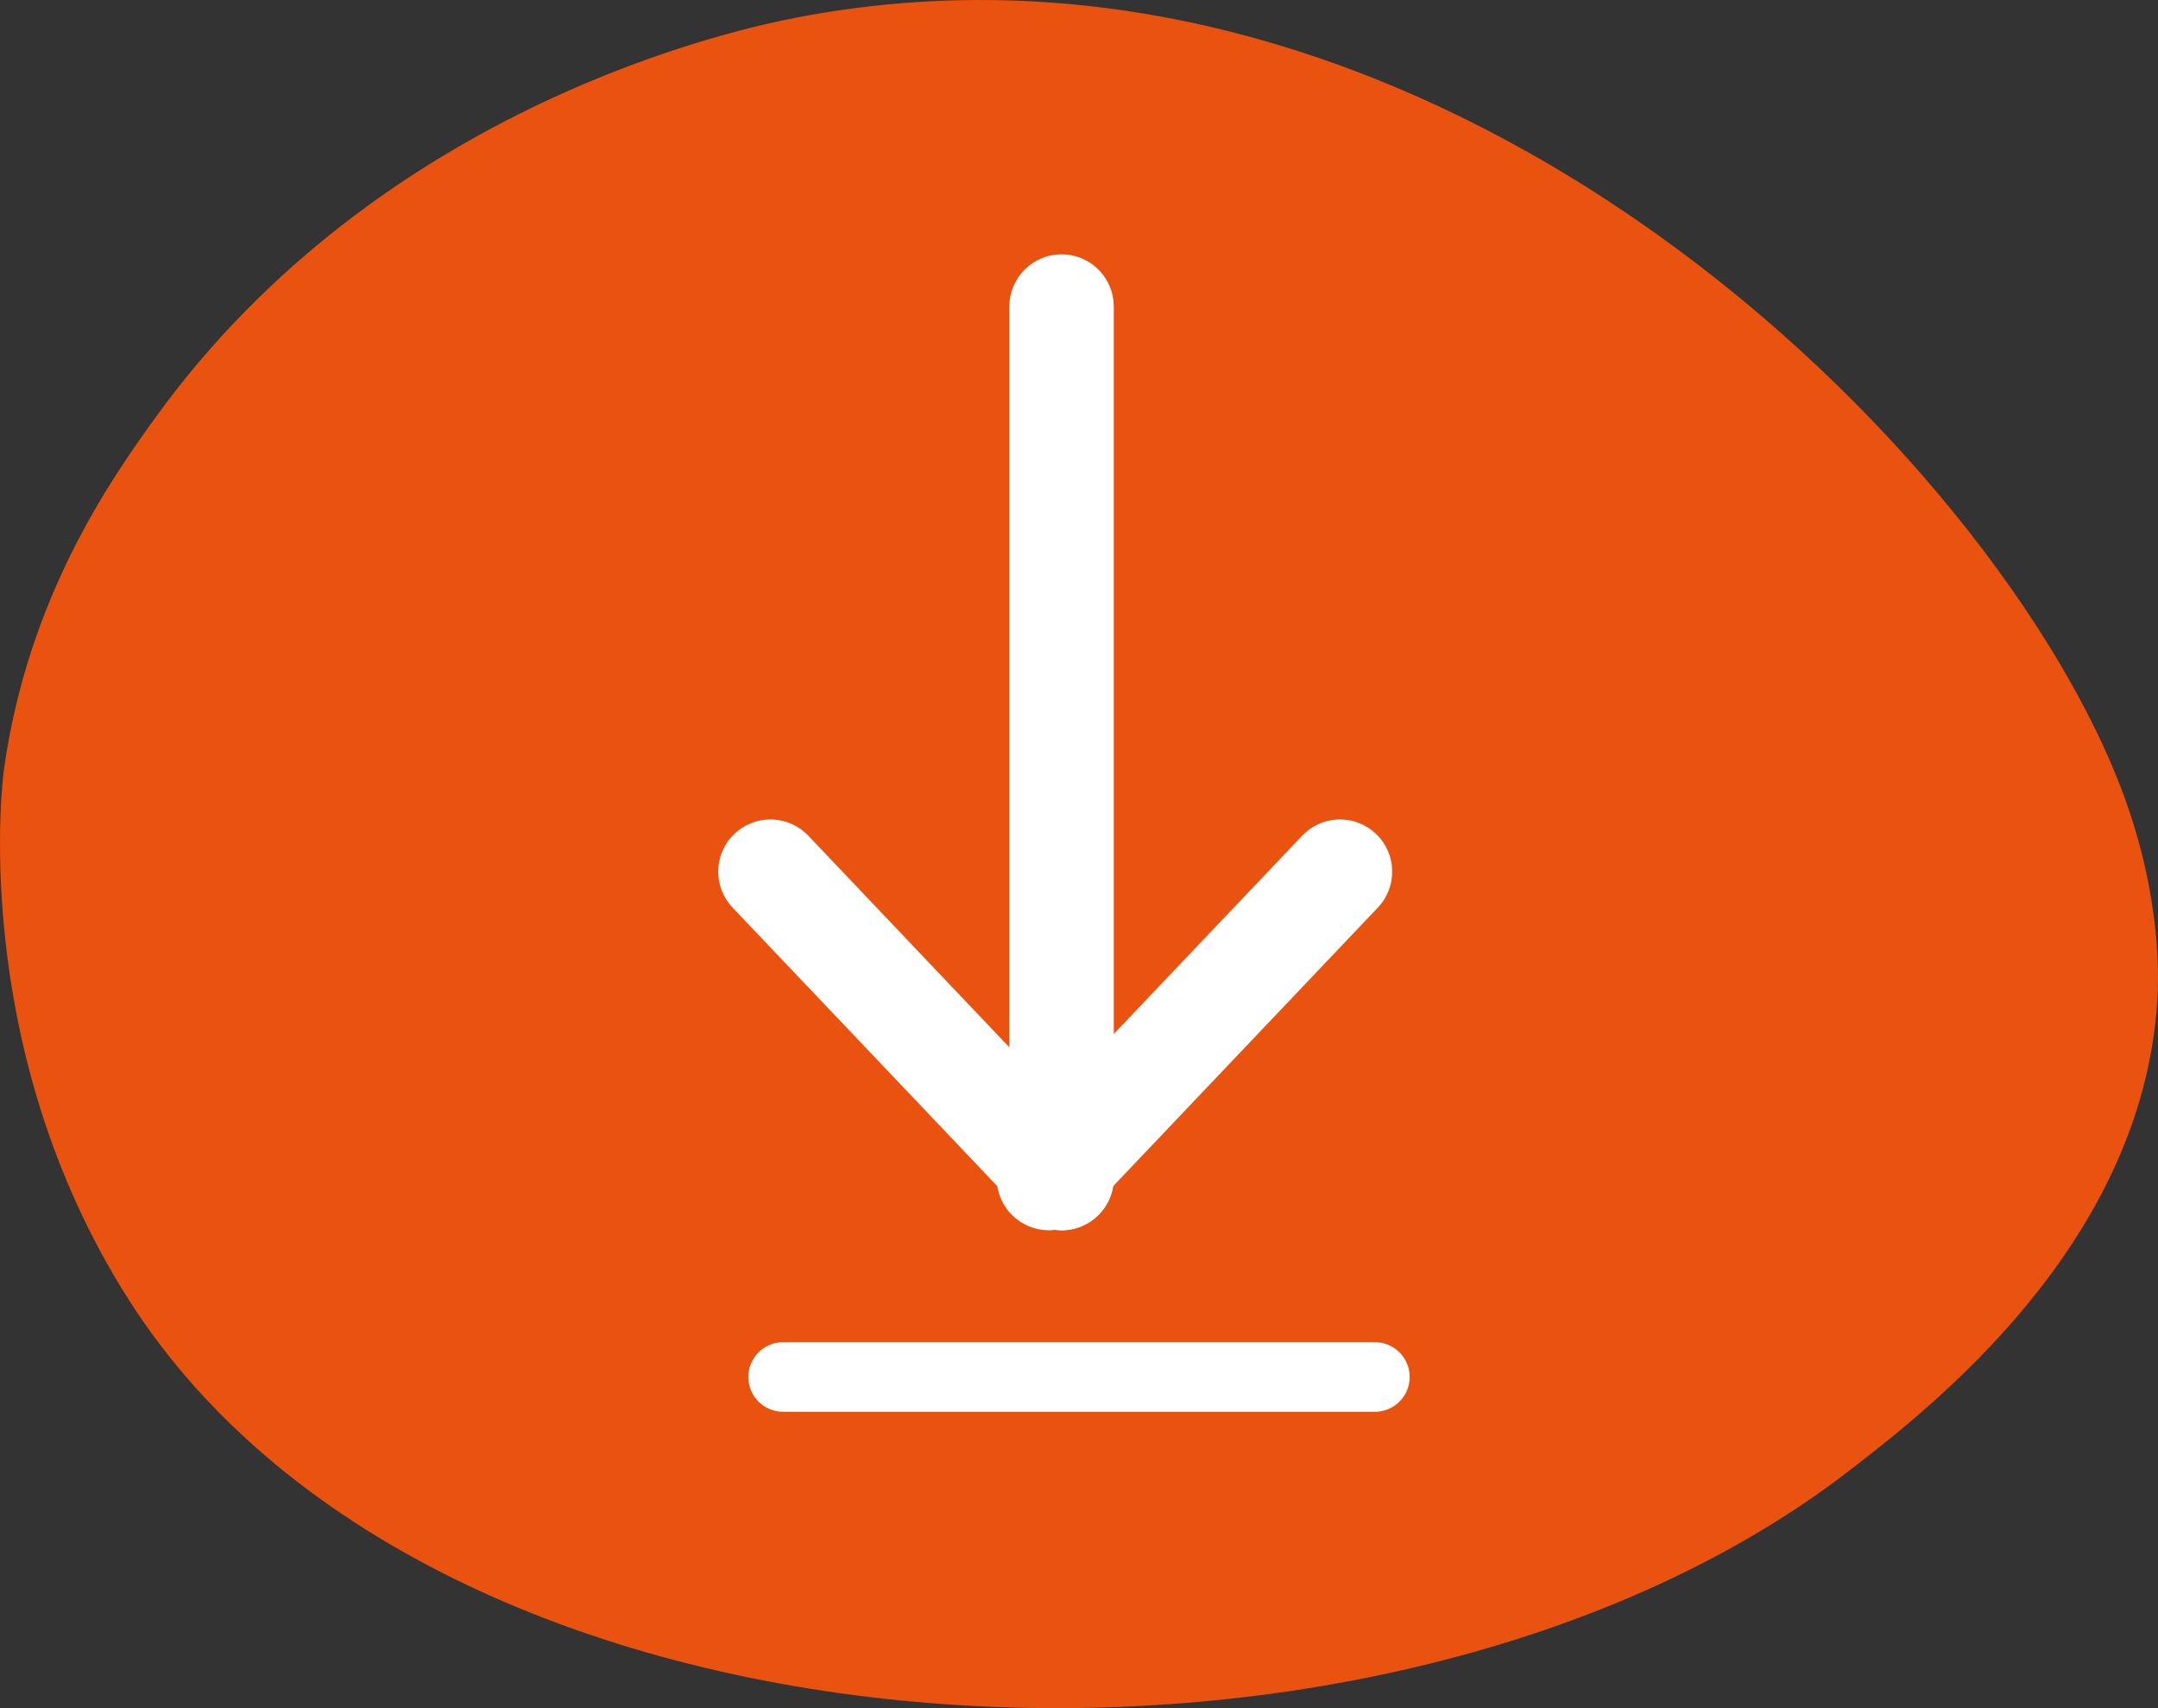
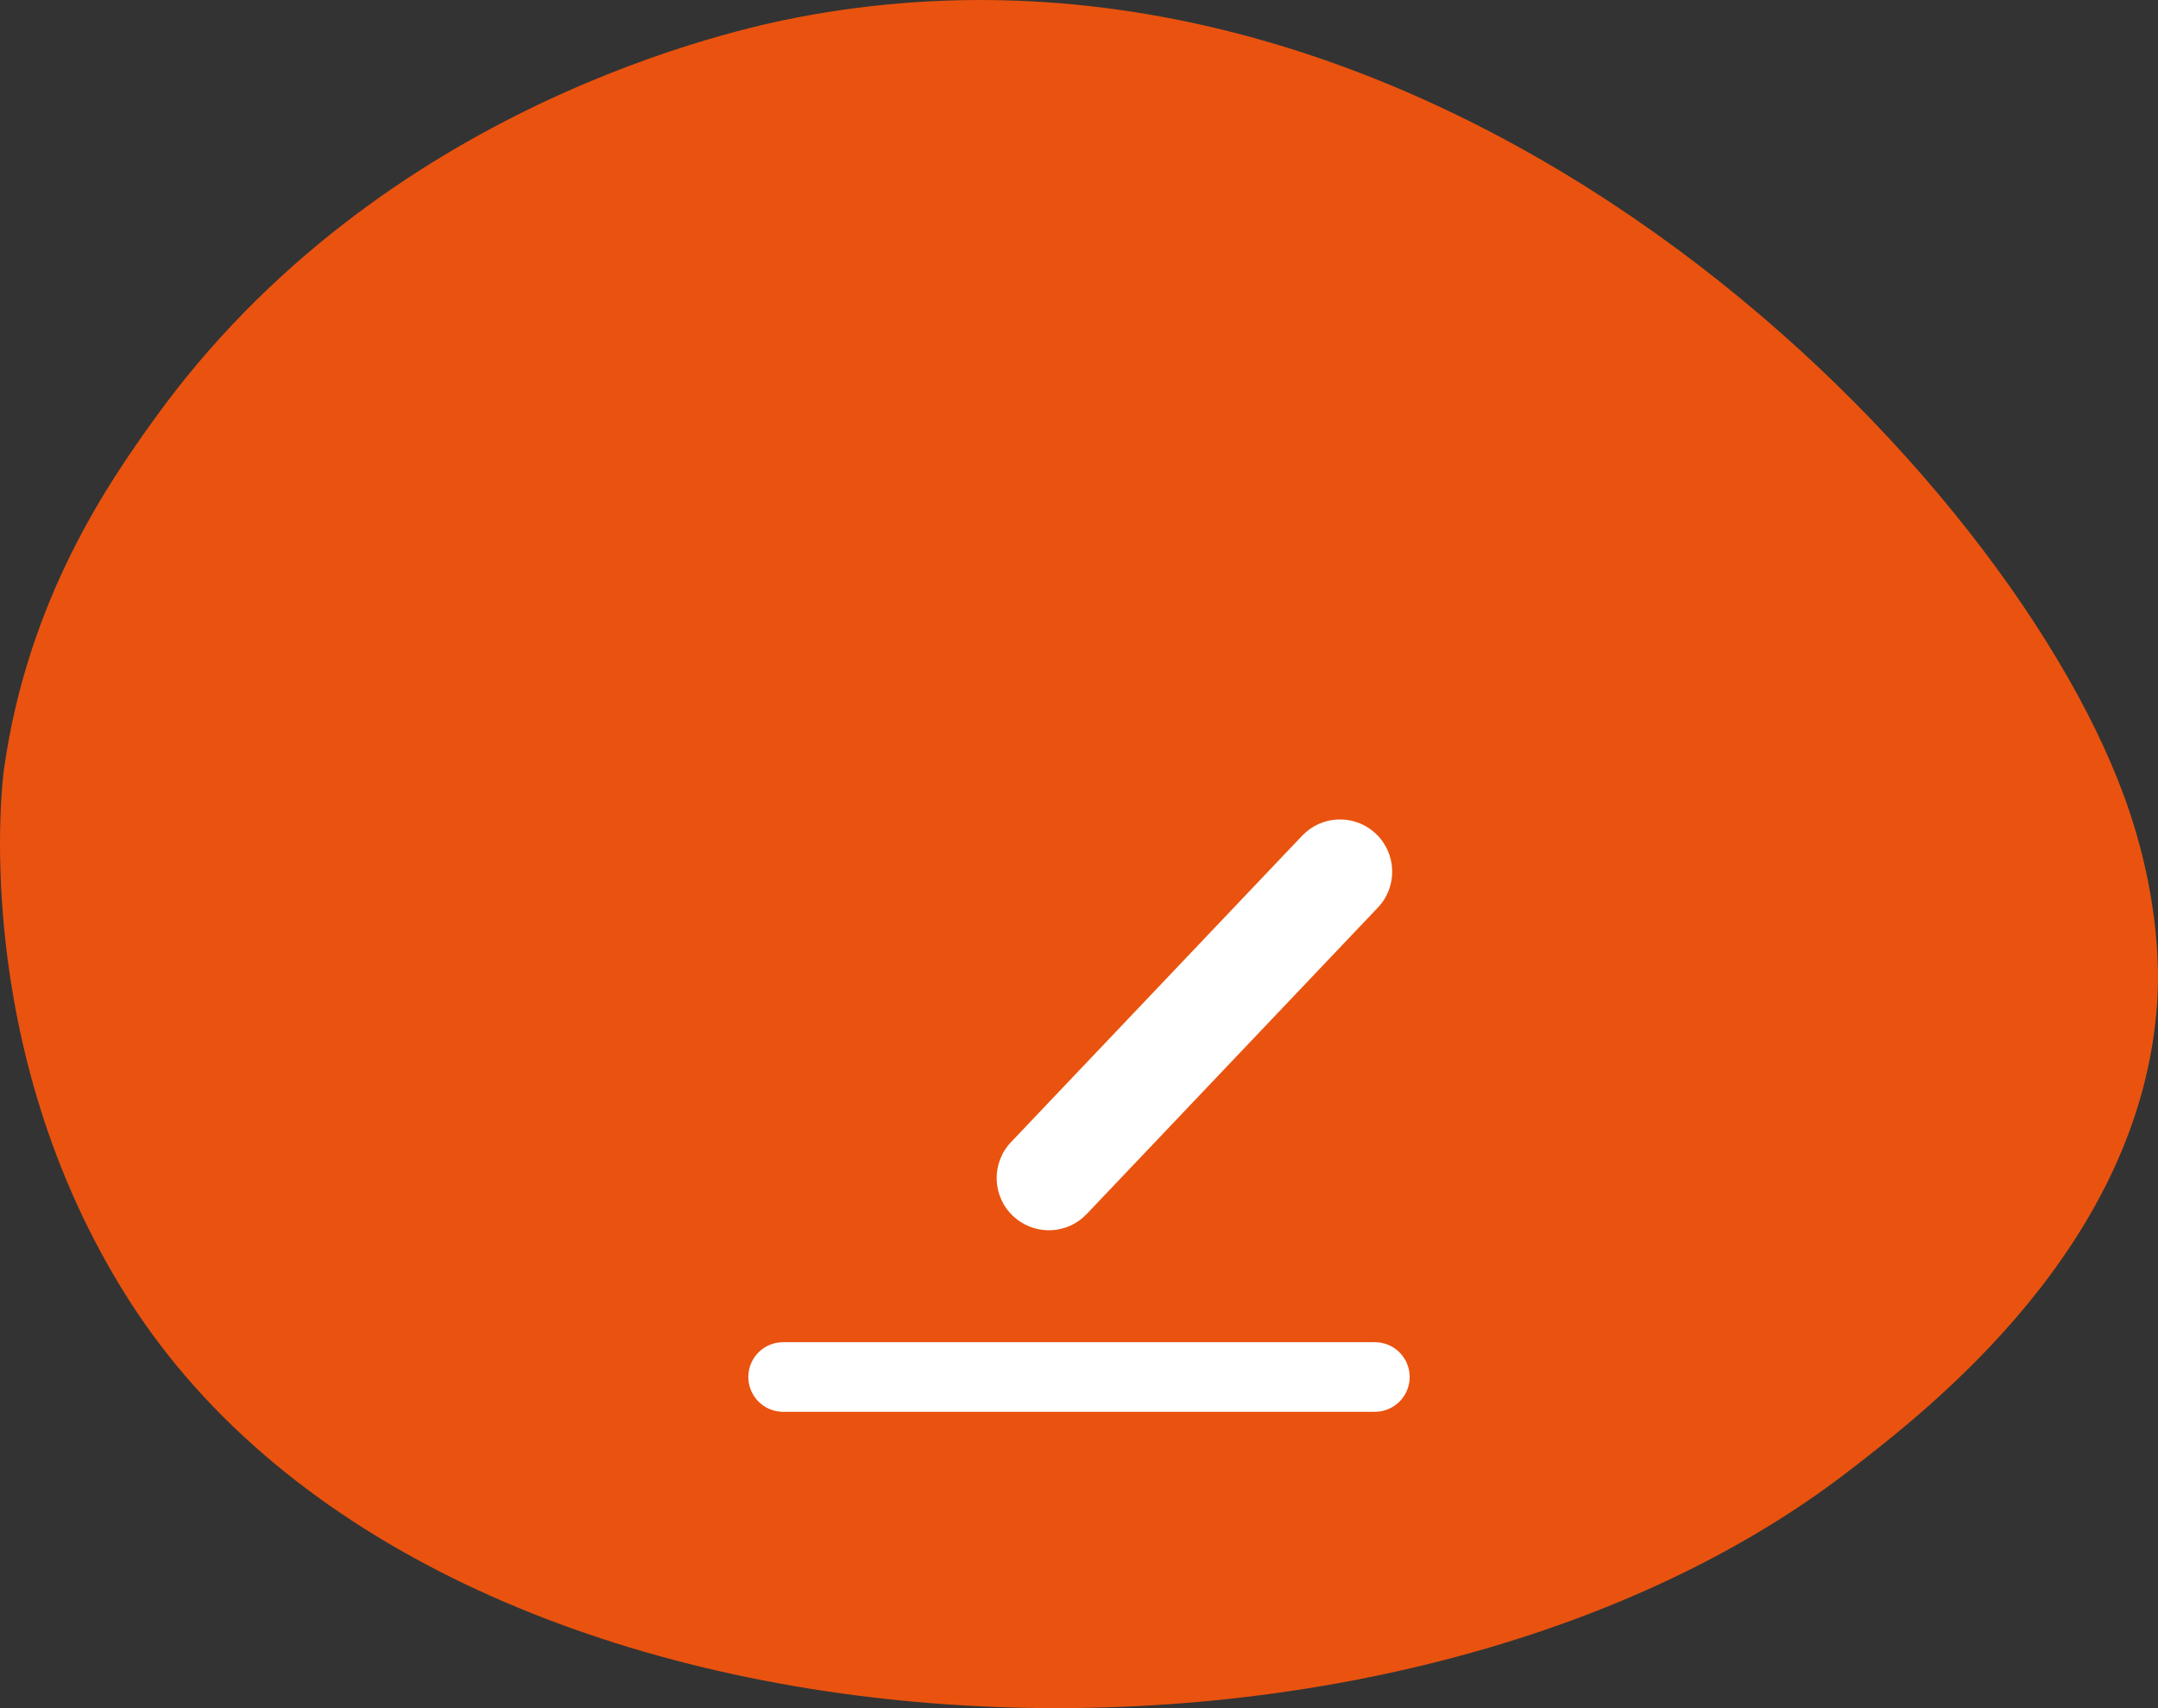
<svg xmlns="http://www.w3.org/2000/svg" width="48px" height="38px" viewBox="0 0 48 38" version="1.1">
  <rect x="0" y="0" width="48" height="38" fill="#333333" stroke="none" />
  <title>Group 2</title>
  <g id="Page-1" stroke="none" stroke-width="1" fill="none" fill-rule="evenodd">
    <g id="Toolkit" transform="translate(-1120, -1797)">
      <g id="Group-4" transform="translate(1120, 1797)">
        <g id="Group-3" fill="#E9530F">
          <path d="M3.427,9.331 C8.487,2.293 16.482,0.629 17.723,0.39 C32.038,-2.368 44.472,10.154 47.242,17.702 C48.097,20.034 48.011,21.839 47.984,22.267 C47.641,27.7 42.908,31.348 41.115,32.73 C30.813,40.671 9.824,39.822 2.871,28.926 C-0.761,23.234 0.086,17.131 0.086,17.131 C0.617,13.304 2.447,10.695 3.427,9.331 Z" id="Fill-1" />
        </g>
        <g id="Group" transform="translate(17.137, 6.432)" fill="#FFFFFF" fill-rule="nonzero">
-           <path d="M6.475,-0.774 C7.074,-0.774 7.567,-0.321 7.63,0.261 L7.637,0.388 L7.637,19.776 C7.637,20.417 7.117,20.937 6.475,20.937 C5.877,20.937 5.384,20.484 5.321,19.902 L5.314,19.776 L5.314,0.388 C5.314,-0.254 5.834,-0.774 6.475,-0.774 Z" id="Line" />
-           <path d="M-0.8,12.117 C-0.368,11.707 0.297,11.694 0.743,12.067 L0.842,12.159 L7.317,18.976 C7.759,19.441 7.74,20.176 7.275,20.617 C6.844,21.028 6.179,21.041 5.732,20.668 L5.634,20.575 L-0.842,13.759 C-1.284,13.294 -1.265,12.559 -0.8,12.117 Z" id="Line-Copy" />
          <path d="M5.394,12.117 C5.825,11.707 6.49,11.694 6.937,12.067 L7.035,12.159 L13.511,18.976 C13.953,19.441 13.934,20.176 13.469,20.617 C13.037,21.028 12.372,21.041 11.926,20.668 L11.827,20.575 L5.352,13.759 C4.91,13.294 4.929,12.559 5.394,12.117 Z" id="Line-Copy-2" transform="translate(9.431, 16.367) scale(-1, 1) translate(-9.431, -16.367) " />
        </g>
        <line x1="17.419" y1="30.633" x2="30.581" y2="30.633" id="Line-2" stroke="#FFFFFF" stroke-width="1.548" stroke-linecap="round" />
      </g>
    </g>
  </g>
</svg>